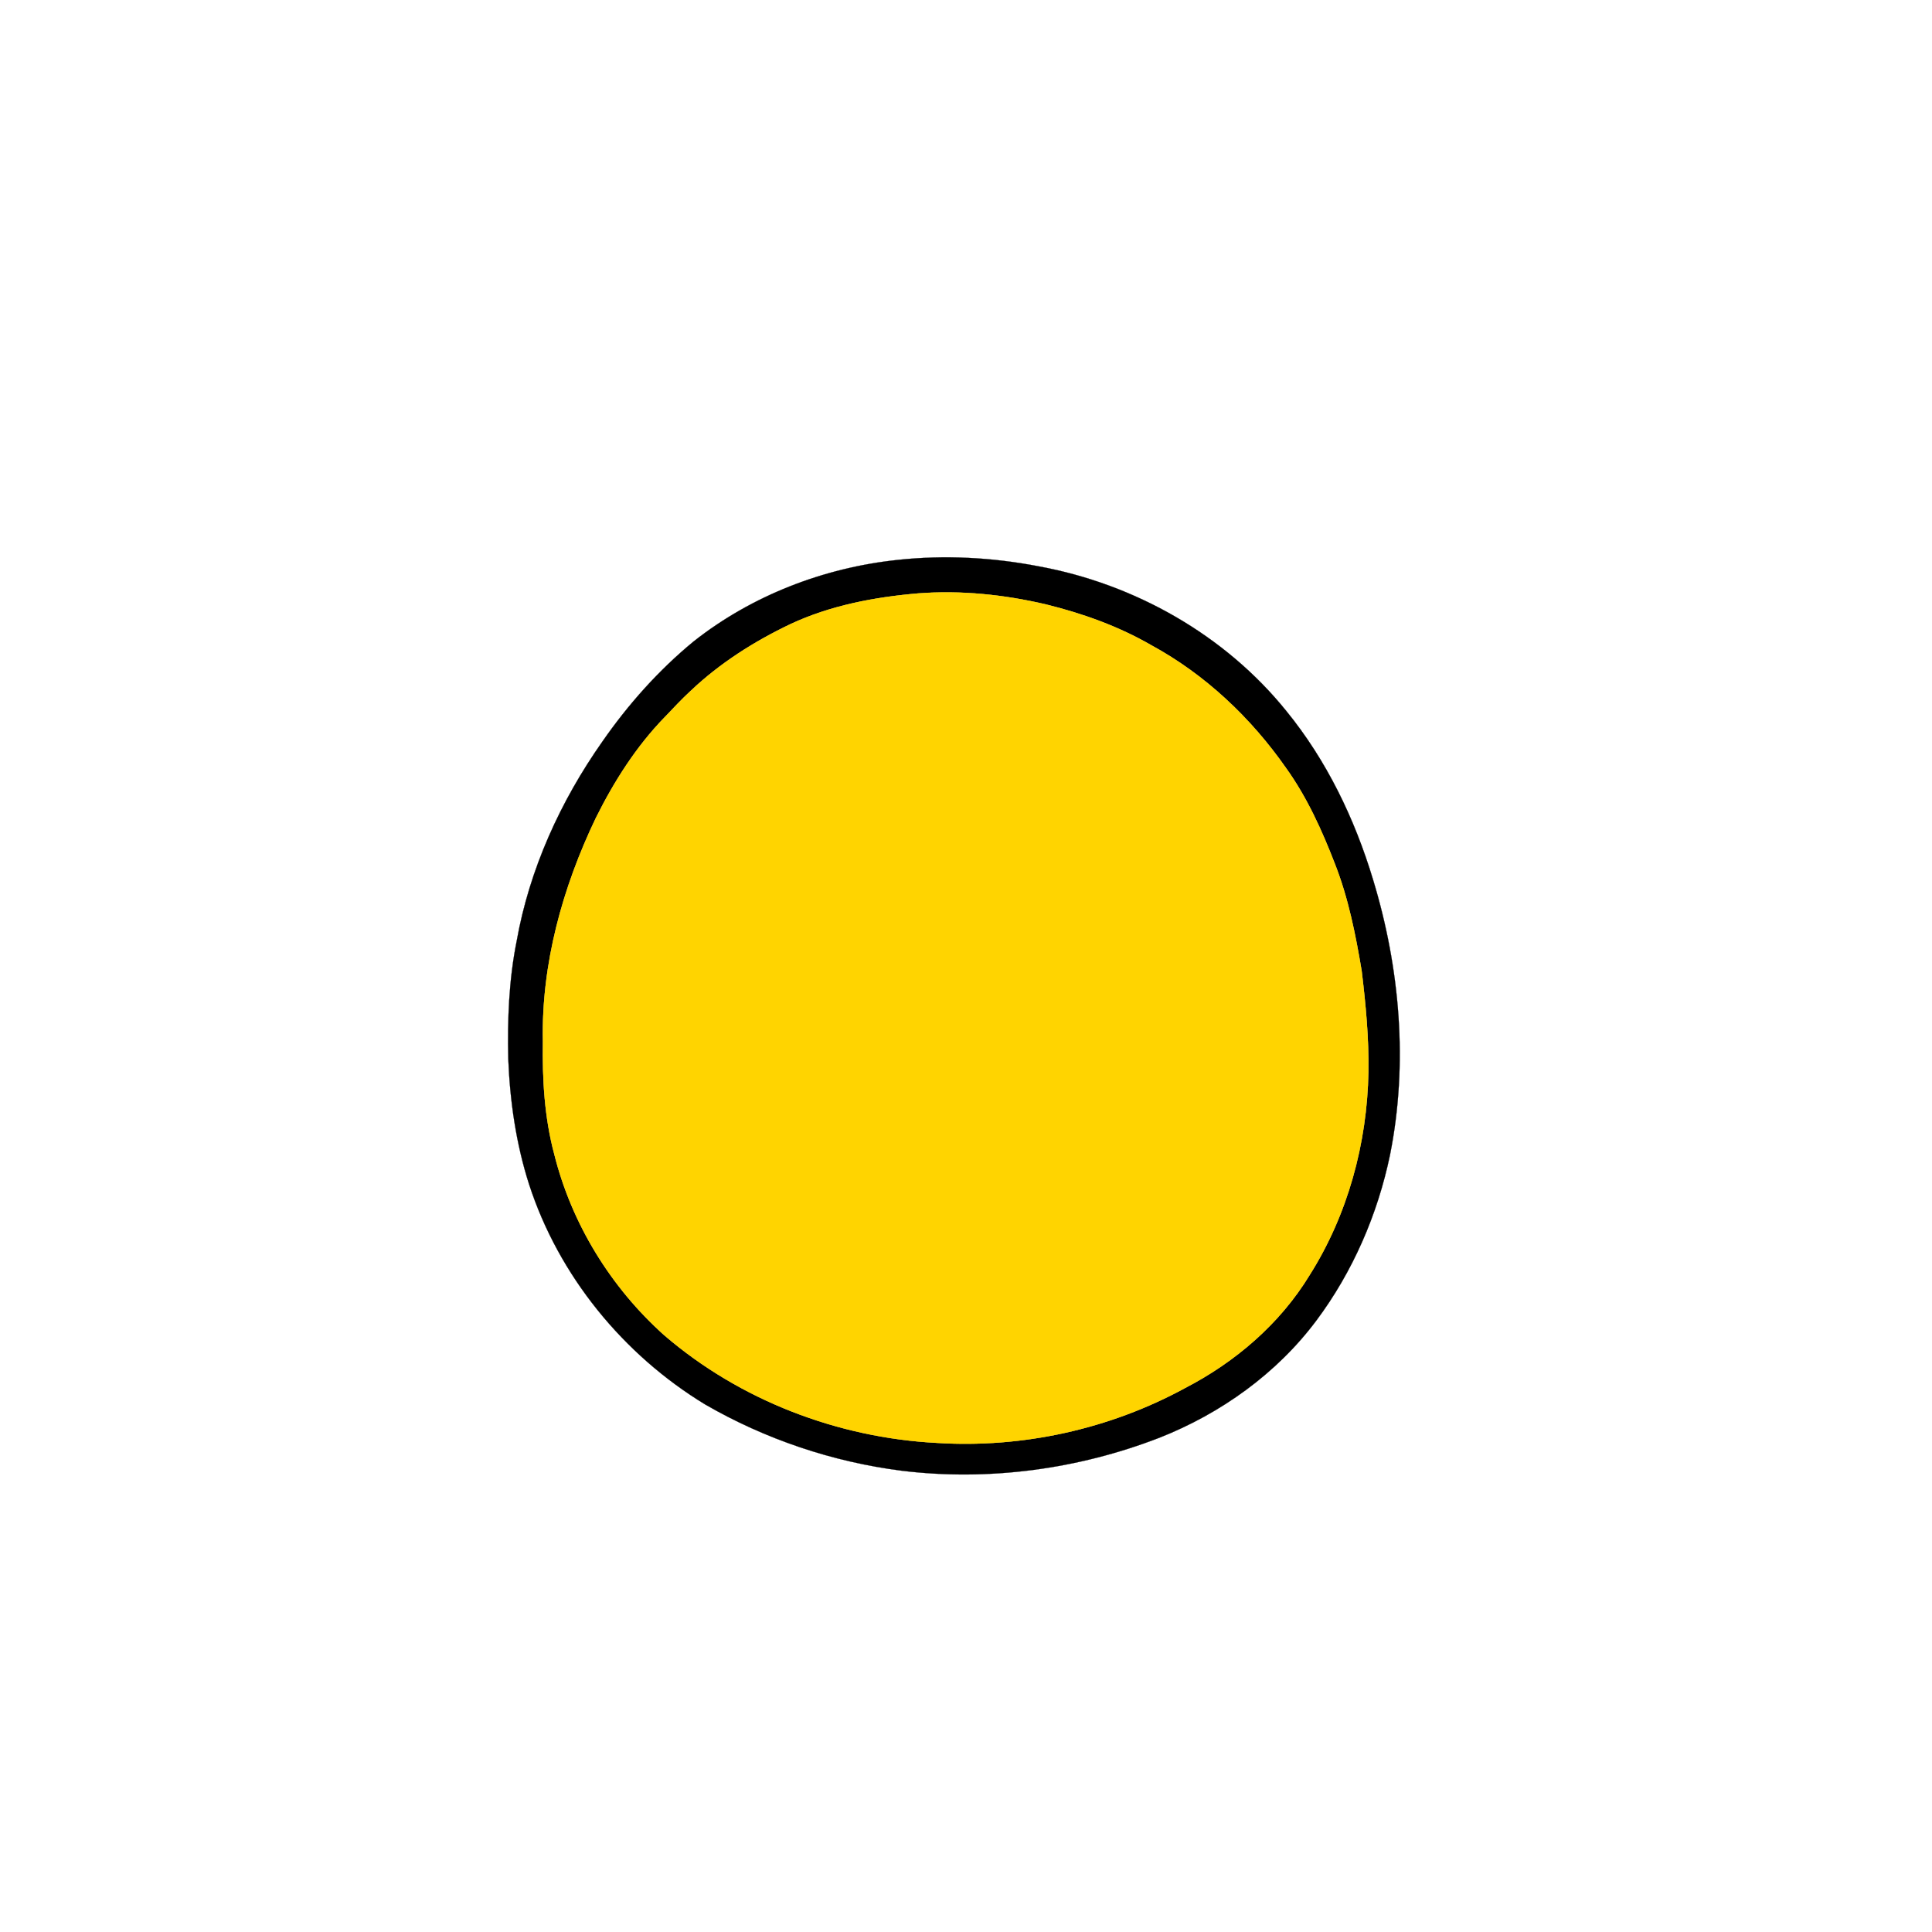
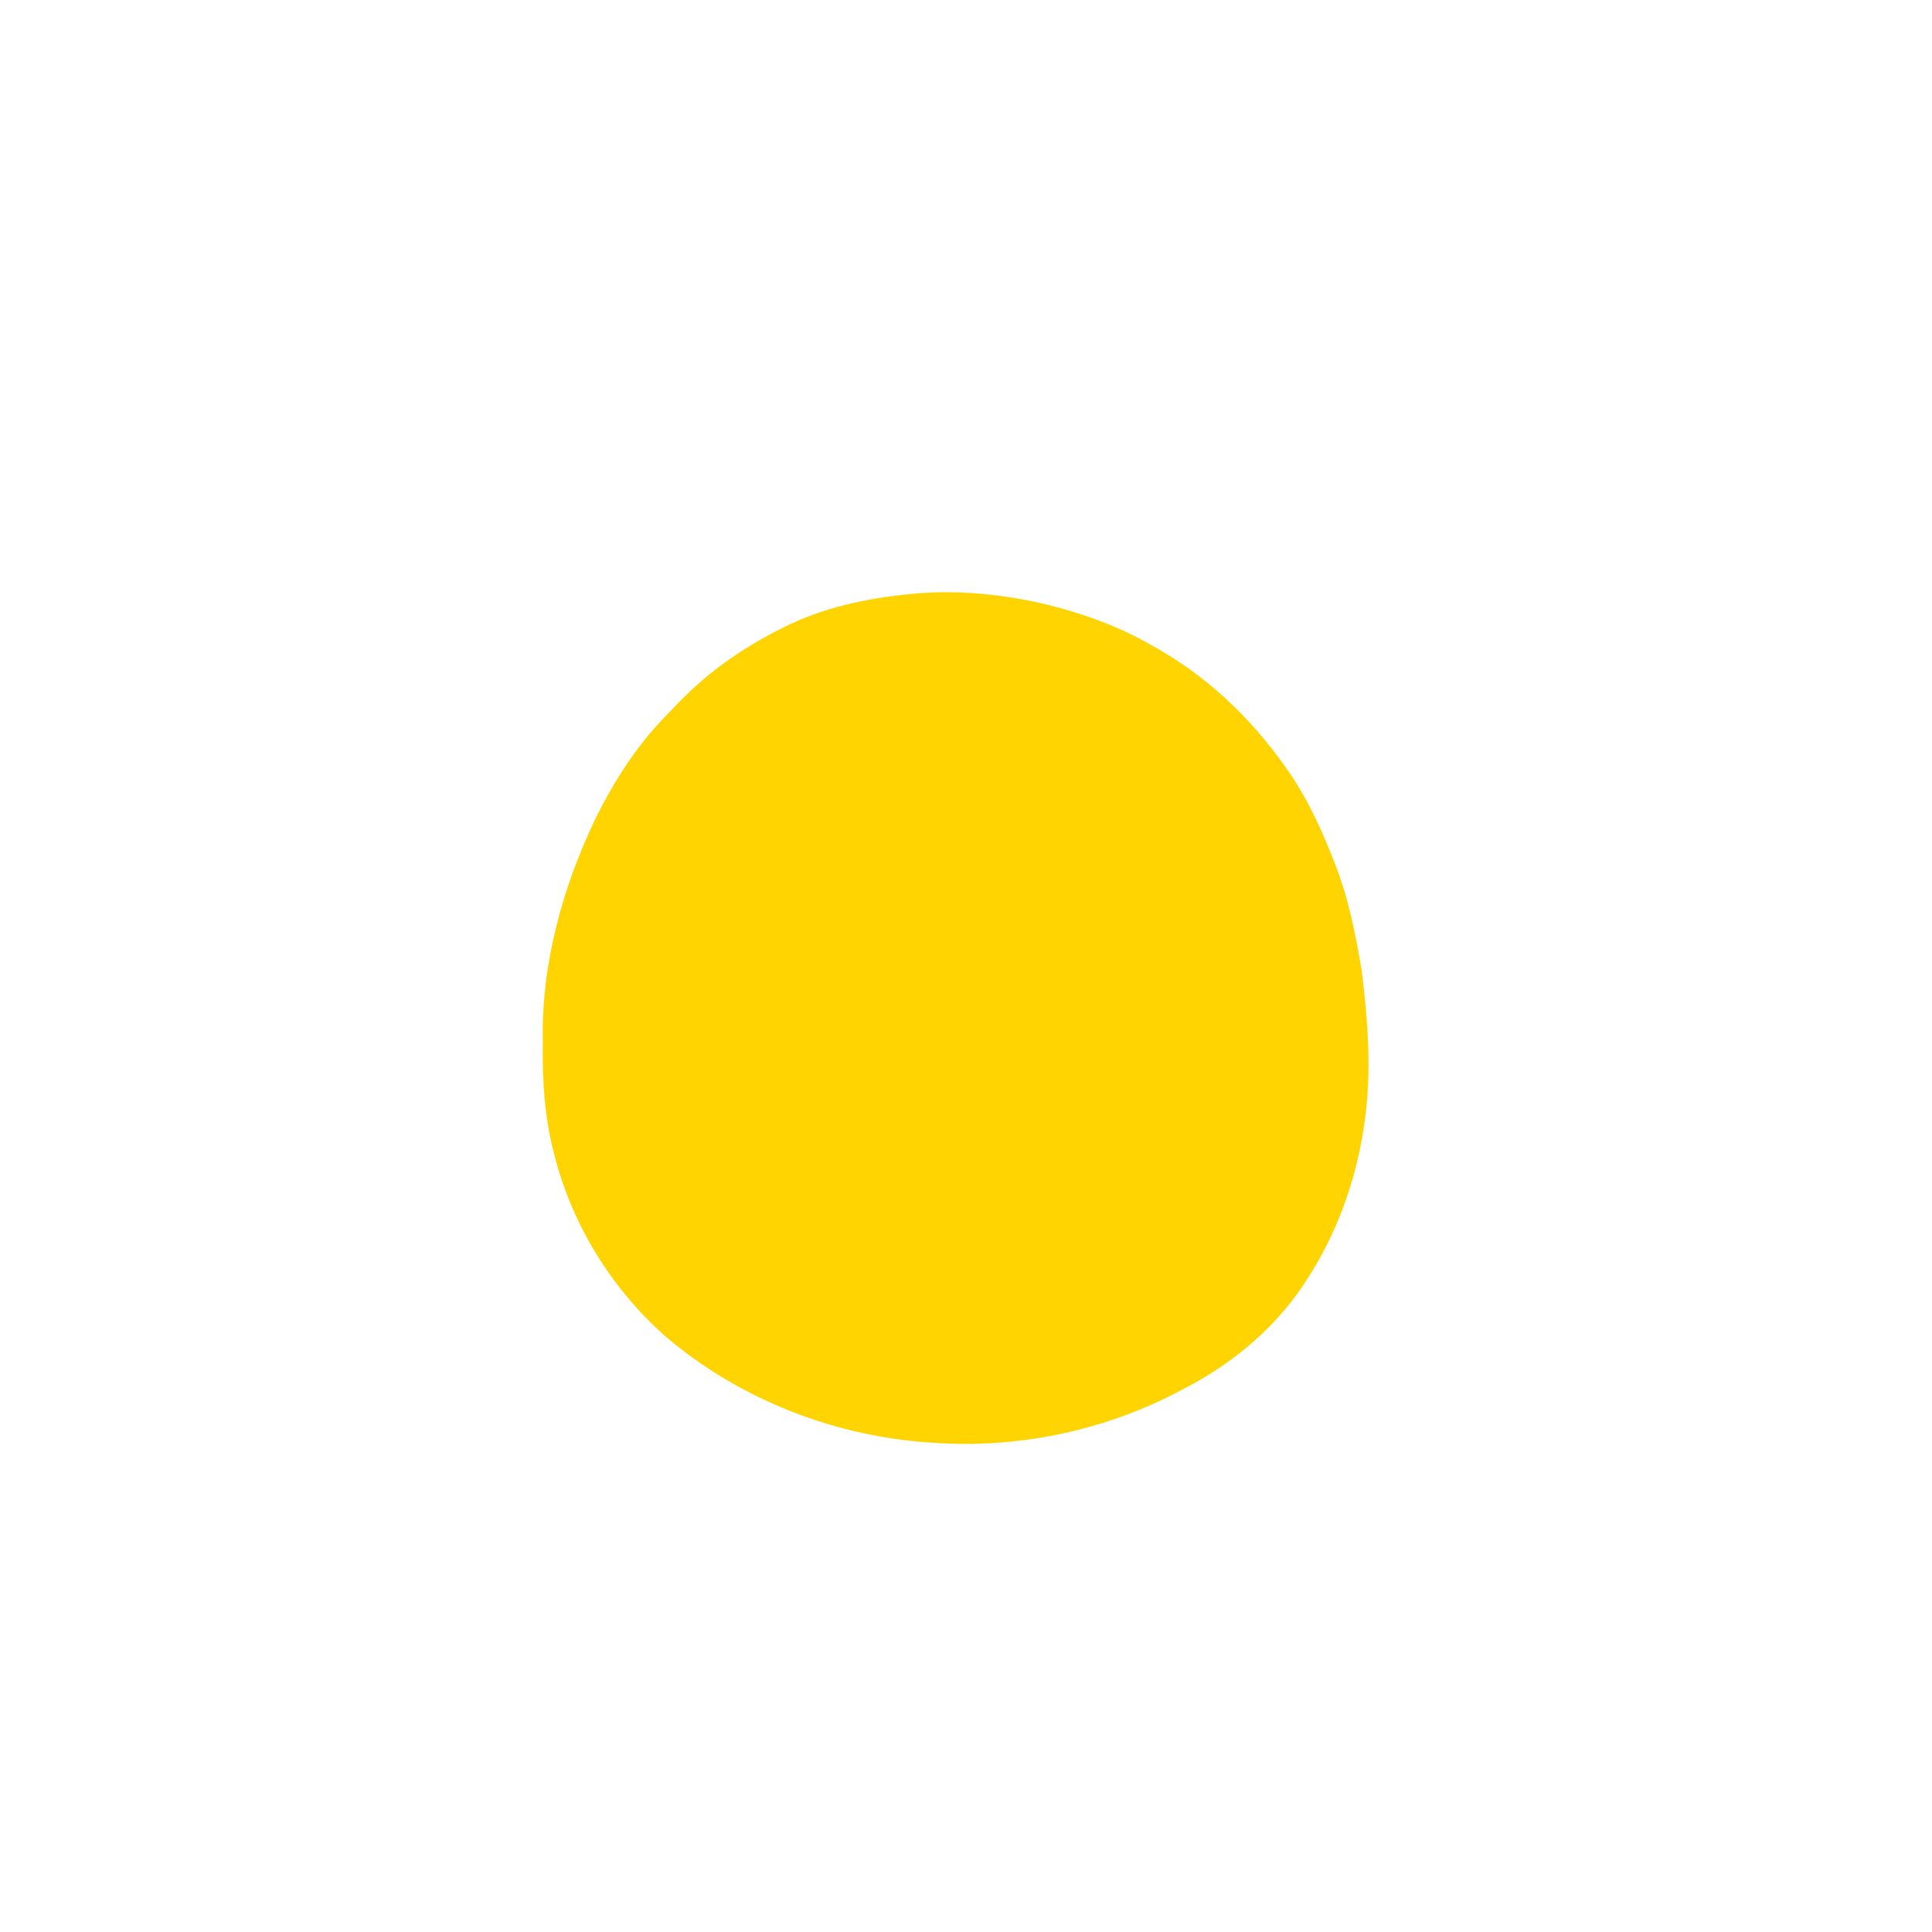
<svg xmlns="http://www.w3.org/2000/svg" width="1000pt" height="1000pt" viewBox="0 0 1000 1000" version="1.1">
-   <path fill="#000000" stroke="#000000" stroke-width="0.094" opacity="1.00" d=" M 464.48 289.83 C 488.87 287.18 513.63 288.50 537.70 293.15 C 587.32 302.26 634.07 328.65 665.84 368.07 C 686.67 393.61 701.19 423.81 710.67 455.25 C 724.65 501.17 728.91 550.55 719.46 597.80 C 713.05 628.60 700.22 658.22 681.37 683.47 C 660.86 710.93 631.93 731.60 600.17 744.14 C 557.97 760.49 511.74 766.72 466.77 761.24 C 431.03 756.69 396.16 744.96 364.97 726.93 C 322.58 701.17 289.17 660.28 273.84 612.96 C 267.11 591.98 263.96 569.99 263.08 548.02 C 262.63 527.66 263.41 507.17 267.42 487.16 C 274.04 449.89 290.09 414.67 311.81 383.81 C 325.17 364.58 340.89 346.92 358.99 332.03 C 389.14 308.22 426.37 293.88 464.48 289.83 M 475.19 307.15 C 452.56 309.09 429.77 313.39 409.08 323.07 C 390.36 332.00 372.60 343.27 357.51 357.58 C 352.83 361.89 348.51 366.57 344.10 371.16 C 329.32 386.36 317.82 404.46 308.41 423.39 C 291.18 459.35 280.19 498.92 281.00 539.03 C 280.70 558.59 281.79 578.31 286.87 597.30 C 295.86 633.40 316.17 666.41 343.88 691.17 C 382.98 724.77 433.59 744.18 484.97 746.84 C 529.31 749.63 574.39 739.70 613.40 718.43 C 639.44 704.96 662.58 685.12 677.88 659.94 C 697.61 628.72 707.59 591.81 708.28 555.00 C 708.57 537.43 706.89 519.91 704.79 502.50 C 701.65 483.77 697.93 464.97 690.98 447.24 C 684.26 429.83 676.50 412.65 665.58 397.44 C 647.44 371.50 623.82 349.16 595.94 333.99 C 578.96 324.17 560.34 317.52 541.35 312.84 C 519.73 307.78 497.37 305.45 475.19 307.15 Z" />
  <path fill="#ffd400" stroke="#ffd400" stroke-width="0.094" opacity="1.00" d=" M 475.19 307.15 C 497.37 305.45 519.73 307.78 541.35 312.84 C 560.34 317.52 578.96 324.17 595.94 333.99 C 623.82 349.16 647.44 371.50 665.58 397.44 C 676.50 412.65 684.26 429.83 690.98 447.24 C 697.93 464.97 701.65 483.77 704.79 502.50 C 706.89 519.91 708.57 537.43 708.28 555.00 C 707.59 591.81 697.61 628.72 677.88 659.94 C 662.58 685.12 639.44 704.96 613.40 718.43 C 574.39 739.70 529.31 749.63 484.97 746.84 C 433.59 744.18 382.98 724.77 343.88 691.17 C 316.17 666.41 295.86 633.40 286.87 597.30 C 281.79 578.31 280.70 558.59 281.00 539.03 C 280.19 498.92 291.18 459.35 308.41 423.39 C 317.82 404.46 329.32 386.36 344.10 371.16 C 348.51 366.57 352.83 361.89 357.51 357.58 C 372.60 343.27 390.36 332.00 409.08 323.07 C 429.77 313.39 452.56 309.09 475.19 307.15 Z" />
</svg>